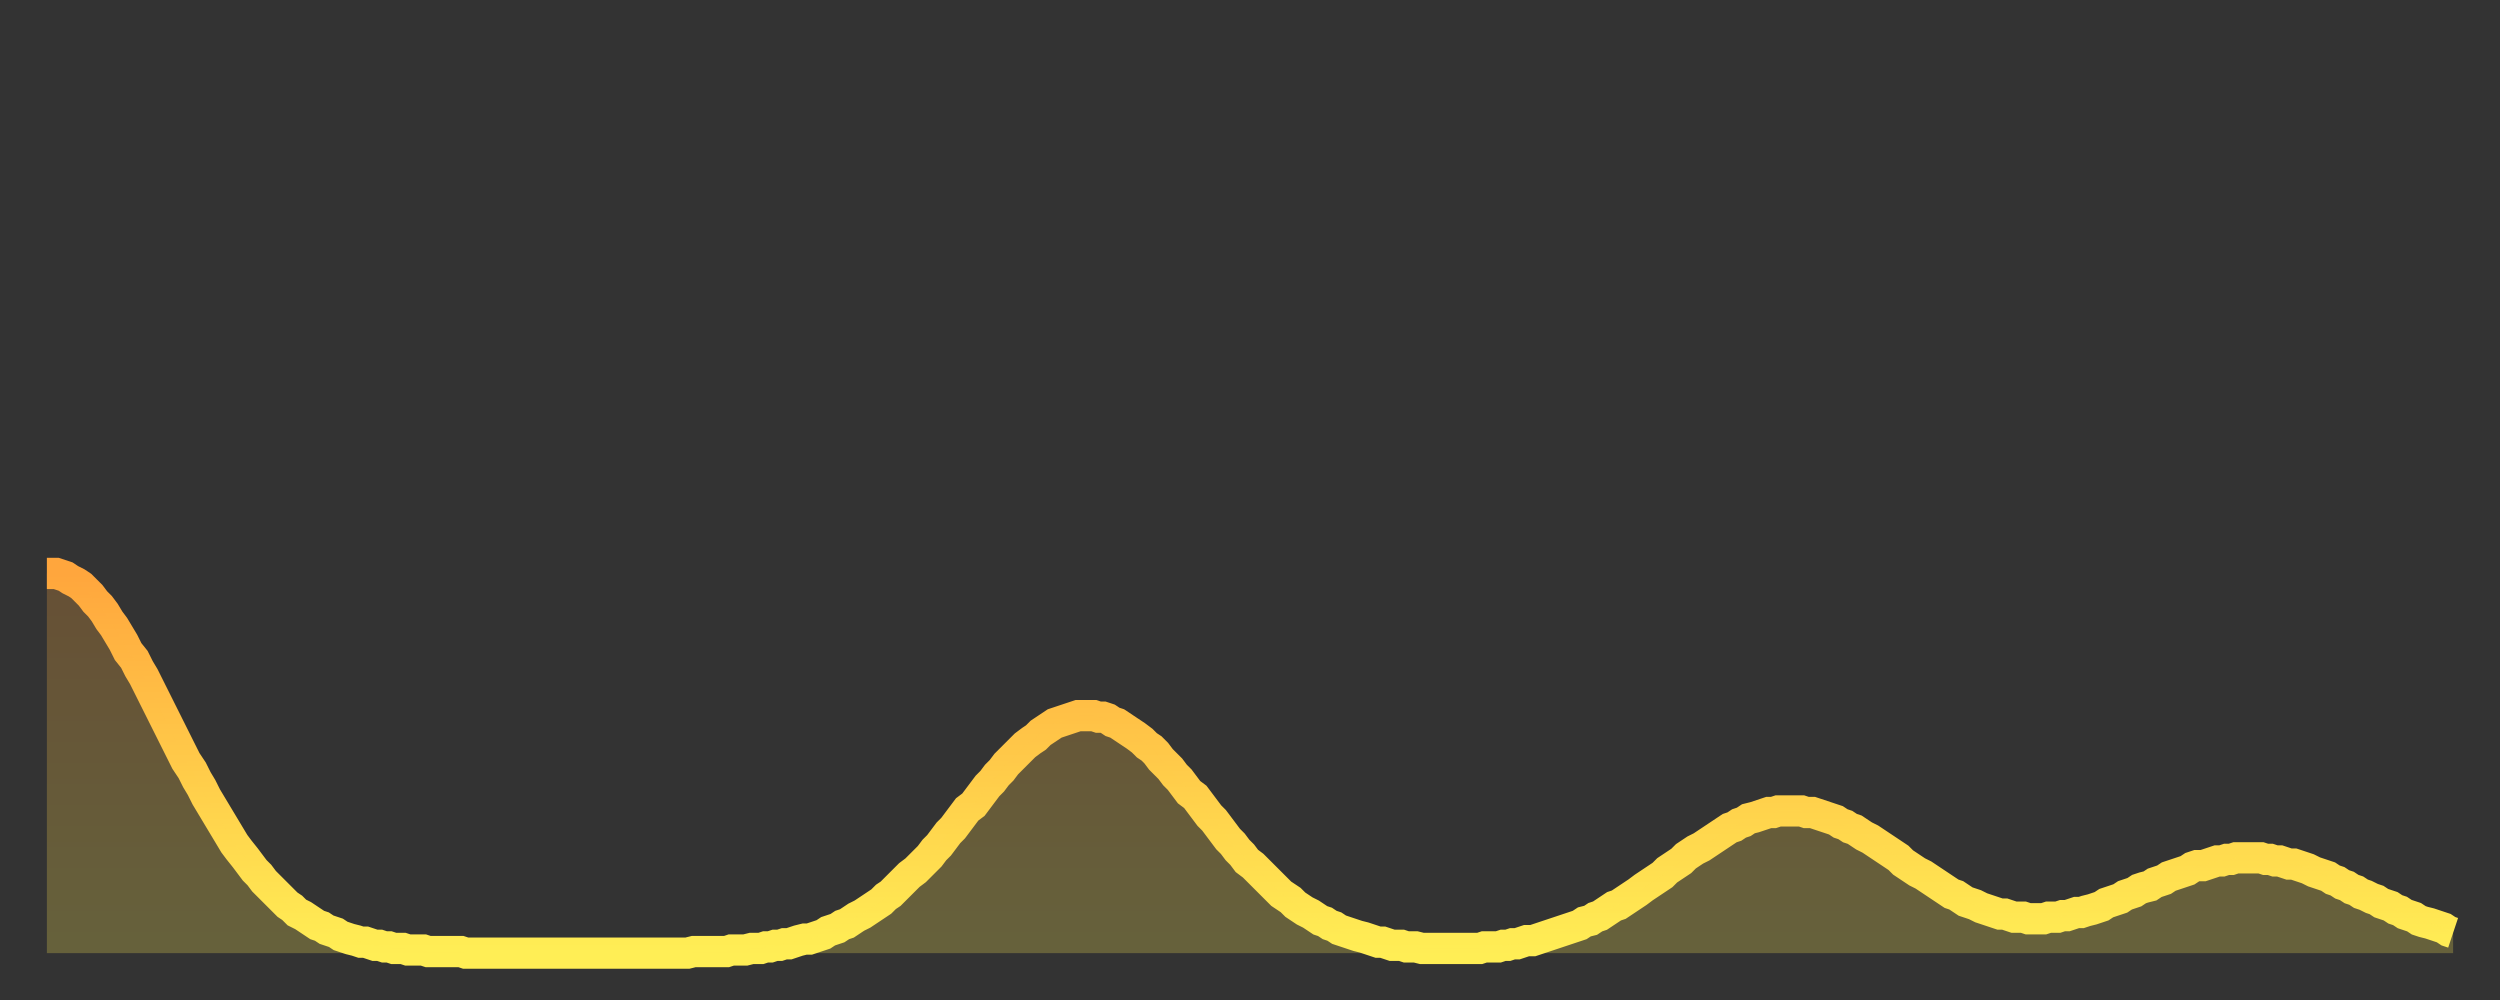
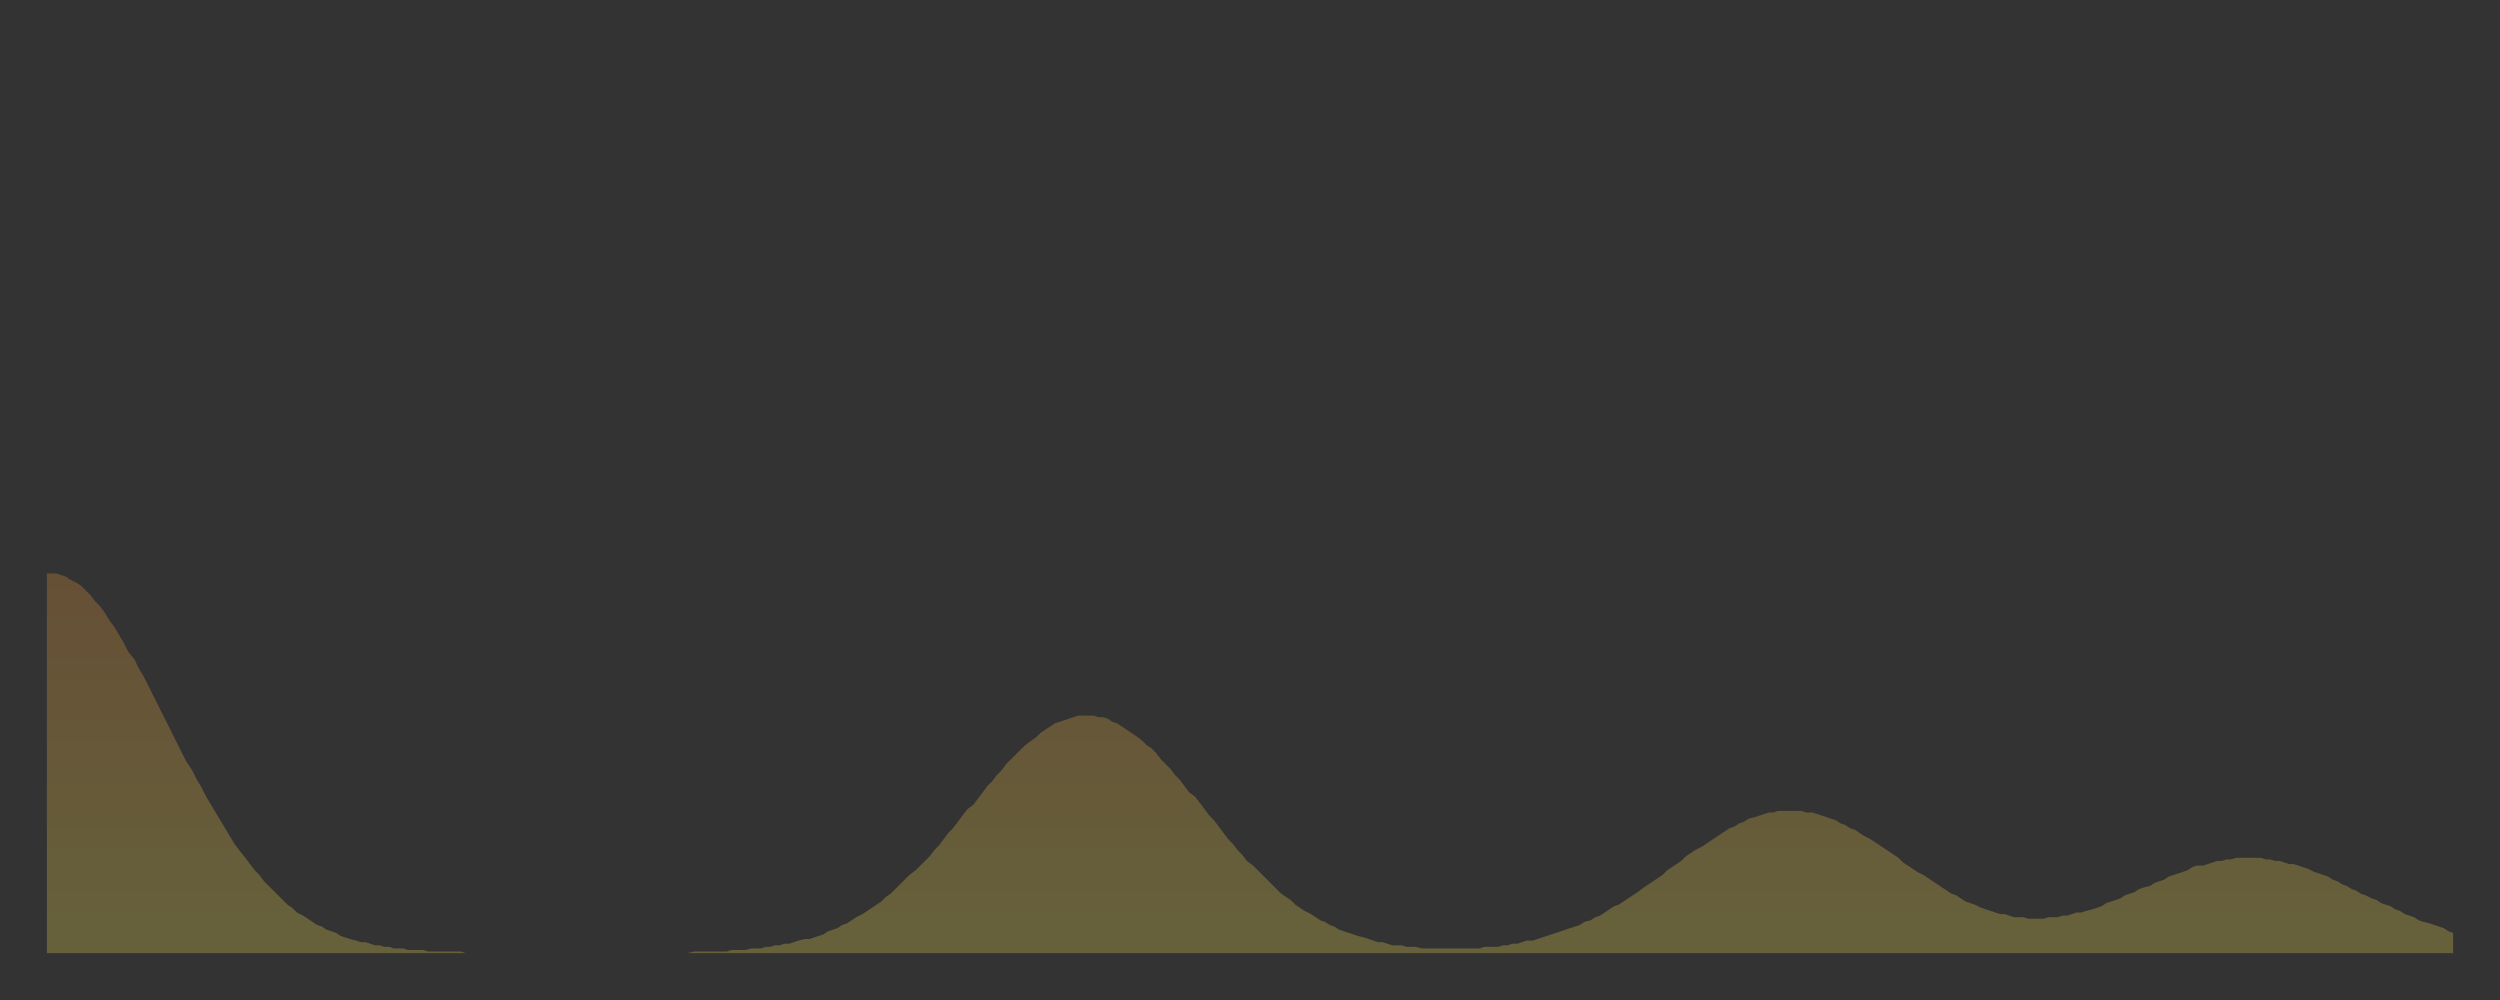
<svg xmlns="http://www.w3.org/2000/svg" baseProfile="full" height="64" version="1.1" width="160">
  <rect width="100%" height="100%" fill="#333333" stroke="none" />
  <defs>
    <linearGradient id="id4809954" x1="0" x2="0" y1="0" y2="1">
      <stop offset="0%" stop-color="#ffa63d" />
      <stop offset="50%" stop-color="#ffca49" />
      <stop offset="100%" stop-color="#ffee55" />
    </linearGradient>
  </defs>
  <g transform="translate(3,3)">
    <g>
-       <path d="M 0.0 33.7 0.3 33.7 0.6 33.7 0.9 33.8 1.2 33.9 1.5 34.1 1.9 34.3 2.2 34.5 2.5 34.8 2.8 35.1 3.1 35.5 3.4 35.8 3.7 36.2 4.0 36.7 4.3 37.1 4.6 37.6 4.9 38.1 5.2 38.7 5.6 39.2 5.9 39.8 6.2 40.3 6.5 40.9 6.8 41.5 7.1 42.1 7.4 42.7 7.7 43.3 8.0 43.9 8.3 44.5 8.6 45.1 8.9 45.7 9.3 46.3 9.6 46.9 9.9 47.4 10.2 48.0 10.5 48.5 10.8 49.0 11.1 49.5 11.4 50.0 11.7 50.5 12.0 51.0 12.3 51.4 12.7 51.9 13.0 52.3 13.3 52.7 13.6 53.0 13.9 53.4 14.2 53.7 14.5 54.0 14.8 54.3 15.1 54.6 15.4 54.9 15.7 55.1 16.0 55.4 16.4 55.6 16.7 55.8 17.0 56.0 17.3 56.2 17.6 56.3 17.9 56.5 18.2 56.6 18.5 56.7 18.8 56.9 19.1 57.0 19.4 57.1 19.8 57.2 20.1 57.3 20.4 57.3 20.7 57.4 21.0 57.5 21.3 57.5 21.6 57.6 21.9 57.6 22.2 57.7 22.5 57.7 22.8 57.7 23.1 57.8 23.5 57.8 23.8 57.8 24.1 57.8 24.4 57.9 24.7 57.9 25.0 57.9 25.3 57.9 25.6 57.9 25.9 57.9 26.2 57.9 26.5 57.9 26.8 58.0 27.2 58.0 27.5 58.0 27.8 58.0 28.1 58.0 28.4 58.0 28.7 58.0 29.0 58.0 29.3 58.0 29.6 58.0 29.9 58.0 30.2 58.0 30.6 58.0 30.9 58.0 31.2 58.0 31.5 58.0 31.8 58.0 32.1 58.0 32.4 58.0 32.7 58.0 33.0 58.0 33.3 58.0 33.6 58.0 33.9 58.0 34.3 58.0 34.6 58.0 34.9 58.0 35.2 58.0 35.5 58.0 35.8 58.0 36.1 58.0 36.4 58.0 36.7 58.0 37.0 58.0 37.3 58.0 37.7 58.0 38.0 58.0 38.3 58.0 38.6 58.0 38.9 58.0 39.2 58.0 39.5 58.0 39.8 58.0 40.1 58.0 40.4 58.0 40.7 58.0 41.0 58.0 41.4 57.9 41.7 57.9 42.0 57.9 42.3 57.9 42.6 57.9 42.9 57.9 43.2 57.9 43.5 57.9 43.8 57.8 44.1 57.8 44.4 57.8 44.7 57.8 45.1 57.7 45.4 57.7 45.7 57.7 46.0 57.6 46.3 57.6 46.6 57.5 46.9 57.5 47.2 57.4 47.5 57.4 47.8 57.3 48.1 57.2 48.5 57.1 48.8 57.1 49.1 57.0 49.4 56.9 49.7 56.8 50.0 56.6 50.3 56.5 50.6 56.4 50.9 56.2 51.2 56.1 51.5 55.9 51.8 55.7 52.2 55.5 52.5 55.3 52.8 55.1 53.1 54.9 53.4 54.7 53.7 54.4 54.0 54.2 54.3 53.9 54.6 53.6 54.9 53.3 55.2 53.0 55.6 52.7 55.9 52.4 56.2 52.1 56.5 51.8 56.8 51.4 57.1 51.1 57.4 50.7 57.7 50.3 58.0 50.0 58.3 49.6 58.6 49.2 58.9 48.8 59.3 48.5 59.6 48.1 59.9 47.7 60.2 47.3 60.5 47.0 60.8 46.6 61.1 46.3 61.4 45.9 61.7 45.6 62.0 45.3 62.3 45.0 62.6 44.7 63.0 44.4 63.3 44.2 63.6 43.9 63.9 43.7 64.2 43.5 64.5 43.3 64.8 43.2 65.1 43.1 65.4 43.0 65.7 42.9 66.0 42.8 66.4 42.8 66.7 42.8 67.0 42.8 67.3 42.9 67.6 42.9 67.9 43.0 68.2 43.2 68.5 43.3 68.8 43.5 69.1 43.7 69.4 43.9 69.7 44.1 70.1 44.4 70.4 44.7 70.7 44.9 71.0 45.2 71.3 45.6 71.6 45.9 71.9 46.2 72.2 46.6 72.5 46.9 72.8 47.3 73.1 47.7 73.5 48.0 73.8 48.4 74.1 48.8 74.4 49.2 74.7 49.5 75.0 49.9 75.3 50.3 75.6 50.7 75.9 51.0 76.2 51.4 76.5 51.7 76.8 52.1 77.2 52.4 77.5 52.7 77.8 53.0 78.1 53.3 78.4 53.6 78.7 53.9 79.0 54.2 79.3 54.4 79.6 54.6 79.9 54.9 80.2 55.1 80.5 55.3 80.9 55.5 81.2 55.7 81.5 55.9 81.8 56.0 82.1 56.2 82.4 56.3 82.7 56.5 83.0 56.6 83.3 56.7 83.6 56.8 83.9 56.9 84.3 57.0 84.6 57.1 84.9 57.2 85.2 57.3 85.5 57.3 85.8 57.4 86.1 57.5 86.4 57.5 86.7 57.5 87.0 57.6 87.3 57.6 87.6 57.6 88.0 57.7 88.3 57.7 88.6 57.7 88.9 57.7 89.2 57.7 89.5 57.7 89.8 57.7 90.1 57.7 90.4 57.7 90.7 57.7 91.0 57.7 91.4 57.7 91.7 57.7 92.0 57.6 92.3 57.6 92.6 57.6 92.9 57.6 93.2 57.5 93.5 57.5 93.8 57.4 94.1 57.4 94.4 57.3 94.7 57.2 95.1 57.2 95.4 57.1 95.7 57.0 96.0 56.9 96.3 56.8 96.6 56.7 96.9 56.6 97.2 56.5 97.5 56.4 97.8 56.3 98.1 56.2 98.4 56.0 98.8 55.9 99.1 55.7 99.4 55.6 99.7 55.4 100.0 55.2 100.3 55.0 100.6 54.9 100.9 54.7 101.2 54.5 101.5 54.3 101.8 54.1 102.2 53.8 102.5 53.6 102.8 53.4 103.1 53.2 103.4 53.0 103.7 52.7 104.0 52.5 104.3 52.3 104.6 52.1 104.9 51.8 105.2 51.6 105.5 51.4 105.9 51.2 106.2 51.0 106.5 50.8 106.8 50.6 107.1 50.4 107.4 50.2 107.7 50.0 108.0 49.9 108.3 49.7 108.6 49.6 108.9 49.4 109.3 49.3 109.6 49.2 109.9 49.1 110.2 49.0 110.5 49.0 110.8 48.9 111.1 48.9 111.4 48.9 111.7 48.9 112.0 48.9 112.3 48.9 112.6 49.0 113.0 49.0 113.3 49.1 113.6 49.2 113.9 49.3 114.2 49.4 114.5 49.5 114.8 49.7 115.1 49.8 115.4 50.0 115.7 50.1 116.0 50.3 116.3 50.5 116.7 50.7 117.0 50.9 117.3 51.1 117.6 51.3 117.9 51.5 118.2 51.7 118.5 51.9 118.8 52.2 119.1 52.4 119.4 52.6 119.7 52.8 120.1 53.0 120.4 53.2 120.7 53.4 121.0 53.6 121.3 53.8 121.6 54.0 121.9 54.2 122.2 54.3 122.5 54.5 122.8 54.7 123.1 54.8 123.4 54.9 123.8 55.1 124.1 55.2 124.4 55.3 124.7 55.4 125.0 55.5 125.3 55.5 125.6 55.6 125.9 55.7 126.2 55.7 126.5 55.7 126.8 55.8 127.2 55.8 127.5 55.8 127.8 55.8 128.1 55.7 128.4 55.7 128.7 55.7 129.0 55.6 129.3 55.6 129.6 55.5 129.9 55.4 130.2 55.4 130.5 55.3 130.9 55.2 131.2 55.1 131.5 55.0 131.8 54.8 132.1 54.7 132.4 54.6 132.7 54.5 133.0 54.3 133.3 54.2 133.6 54.1 133.9 53.9 134.2 53.8 134.6 53.7 134.9 53.5 135.2 53.4 135.5 53.3 135.8 53.1 136.1 53.0 136.4 52.9 136.7 52.8 137.0 52.7 137.3 52.5 137.6 52.4 138.0 52.4 138.3 52.3 138.6 52.2 138.9 52.1 139.2 52.1 139.5 52.0 139.8 52.0 140.1 51.9 140.4 51.9 140.7 51.9 141.0 51.9 141.3 51.9 141.7 51.9 142.0 52.0 142.3 52.0 142.6 52.1 142.9 52.1 143.2 52.2 143.5 52.3 143.8 52.3 144.1 52.4 144.4 52.5 144.7 52.6 145.1 52.8 145.4 52.9 145.7 53.0 146.0 53.1 146.3 53.3 146.6 53.4 146.9 53.6 147.2 53.7 147.5 53.9 147.8 54.0 148.1 54.2 148.4 54.3 148.8 54.5 149.1 54.6 149.4 54.8 149.7 54.9 150.0 55.0 150.3 55.2 150.6 55.3 150.9 55.5 151.2 55.6 151.5 55.7 151.8 55.9 152.1 56.0 152.5 56.1 152.8 56.2 153.1 56.3 153.4 56.4 153.7 56.6 154.0 56.7" fill="none" id="graph-curve" opacity="1" stroke="url(#id4809954)" stroke-width="2" />
      <path d="M 0 58 L 0.0 33.7 0.3 33.7 0.6 33.7 0.9 33.8 1.2 33.9 1.5 34.1 1.9 34.3 2.2 34.5 2.5 34.8 2.8 35.1 3.1 35.5 3.4 35.8 3.7 36.2 4.0 36.7 4.3 37.1 4.6 37.6 4.9 38.1 5.2 38.7 5.6 39.2 5.9 39.8 6.2 40.3 6.5 40.9 6.8 41.5 7.1 42.1 7.4 42.7 7.7 43.3 8.0 43.9 8.3 44.5 8.6 45.1 8.9 45.7 9.3 46.3 9.6 46.9 9.9 47.4 10.2 48.0 10.5 48.5 10.8 49.0 11.1 49.5 11.4 50.0 11.7 50.5 12.0 51.0 12.3 51.4 12.7 51.9 13.0 52.3 13.3 52.7 13.6 53.0 13.9 53.4 14.2 53.7 14.5 54.0 14.8 54.3 15.1 54.6 15.4 54.9 15.7 55.1 16.0 55.4 16.4 55.6 16.7 55.8 17.0 56.0 17.3 56.2 17.6 56.3 17.9 56.5 18.2 56.6 18.5 56.7 18.8 56.9 19.1 57.0 19.4 57.1 19.8 57.2 20.1 57.3 20.4 57.3 20.7 57.4 21.0 57.5 21.3 57.5 21.6 57.6 21.9 57.6 22.2 57.7 22.5 57.7 22.8 57.7 23.1 57.8 23.5 57.8 23.8 57.8 24.1 57.8 24.4 57.9 24.7 57.9 25.0 57.9 25.3 57.9 25.6 57.9 25.9 57.9 26.2 57.9 26.5 57.9 26.8 58.0 27.2 58.0 27.5 58.0 27.8 58.0 28.1 58.0 28.4 58.0 28.7 58.0 29.0 58.0 29.3 58.0 29.6 58.0 29.9 58.0 30.2 58.0 30.6 58.0 30.9 58.0 31.2 58.0 31.5 58.0 31.8 58.0 32.1 58.0 32.4 58.0 32.7 58.0 33.0 58.0 33.3 58.0 33.6 58.0 33.9 58.0 34.3 58.0 34.6 58.0 34.9 58.0 35.2 58.0 35.5 58.0 35.8 58.0 36.1 58.0 36.4 58.0 36.7 58.0 37.0 58.0 37.3 58.0 37.7 58.0 38.0 58.0 38.3 58.0 38.6 58.0 38.9 58.0 39.2 58.0 39.5 58.0 39.8 58.0 40.1 58.0 40.4 58.0 40.7 58.0 41.0 58.0 41.4 57.9 41.7 57.9 42.0 57.9 42.3 57.9 42.6 57.9 42.9 57.9 43.2 57.9 43.5 57.9 43.8 57.8 44.1 57.8 44.4 57.8 44.7 57.8 45.1 57.7 45.4 57.7 45.7 57.7 46.0 57.6 46.3 57.6 46.6 57.5 46.9 57.5 47.2 57.4 47.5 57.4 47.8 57.3 48.1 57.2 48.5 57.1 48.8 57.1 49.1 57.0 49.4 56.9 49.7 56.8 50.0 56.6 50.3 56.5 50.6 56.4 50.9 56.2 51.2 56.1 51.5 55.9 51.8 55.7 52.2 55.5 52.5 55.3 52.8 55.1 53.1 54.9 53.4 54.7 53.7 54.4 54.0 54.2 54.3 53.9 54.6 53.6 54.9 53.3 55.2 53.0 55.6 52.7 55.9 52.4 56.2 52.1 56.5 51.8 56.8 51.4 57.1 51.1 57.4 50.7 57.7 50.3 58.0 50.0 58.3 49.6 58.6 49.2 58.9 48.8 59.3 48.5 59.6 48.1 59.9 47.7 60.2 47.3 60.5 47.0 60.8 46.6 61.1 46.3 61.4 45.9 61.7 45.6 62.0 45.3 62.3 45.0 62.6 44.7 63.0 44.4 63.3 44.2 63.6 43.9 63.9 43.7 64.2 43.5 64.5 43.3 64.8 43.2 65.1 43.1 65.4 43.0 65.7 42.9 66.0 42.8 66.4 42.8 66.7 42.8 67.0 42.8 67.3 42.9 67.6 42.9 67.9 43.0 68.2 43.2 68.5 43.3 68.8 43.5 69.1 43.7 69.4 43.9 69.7 44.1 70.1 44.4 70.4 44.7 70.7 44.9 71.0 45.2 71.3 45.6 71.6 45.9 71.9 46.2 72.2 46.6 72.5 46.9 72.8 47.3 73.1 47.7 73.5 48.0 73.8 48.4 74.1 48.8 74.4 49.2 74.7 49.5 75.0 49.9 75.3 50.3 75.6 50.7 75.9 51.0 76.2 51.4 76.5 51.7 76.8 52.1 77.2 52.4 77.5 52.7 77.8 53.0 78.1 53.3 78.4 53.6 78.7 53.9 79.0 54.2 79.3 54.4 79.6 54.6 79.9 54.9 80.2 55.1 80.5 55.3 80.9 55.5 81.2 55.7 81.5 55.9 81.8 56.0 82.1 56.2 82.4 56.3 82.7 56.5 83.0 56.6 83.3 56.7 83.6 56.8 83.9 56.9 84.3 57.0 84.6 57.1 84.9 57.2 85.2 57.3 85.5 57.3 85.8 57.4 86.1 57.5 86.4 57.5 86.7 57.5 87.0 57.6 87.3 57.6 87.6 57.6 88.0 57.7 88.3 57.7 88.6 57.7 88.9 57.7 89.2 57.7 89.5 57.7 89.8 57.7 90.1 57.7 90.4 57.7 90.7 57.7 91.0 57.7 91.4 57.7 91.7 57.7 92.0 57.6 92.3 57.6 92.6 57.6 92.9 57.6 93.2 57.5 93.5 57.5 93.8 57.4 94.1 57.4 94.4 57.3 94.7 57.2 95.1 57.2 95.4 57.1 95.7 57.0 96.0 56.9 96.3 56.8 96.6 56.7 96.9 56.6 97.2 56.5 97.5 56.4 97.8 56.3 98.1 56.2 98.4 56.0 98.8 55.9 99.1 55.7 99.4 55.6 99.7 55.4 100.0 55.2 100.3 55.0 100.6 54.9 100.9 54.7 101.2 54.5 101.5 54.3 101.8 54.1 102.2 53.8 102.5 53.6 102.8 53.4 103.1 53.2 103.4 53.0 103.7 52.7 104.0 52.5 104.3 52.3 104.6 52.1 104.9 51.8 105.2 51.6 105.5 51.4 105.9 51.2 106.2 51.0 106.5 50.8 106.8 50.6 107.1 50.4 107.4 50.2 107.7 50.0 108.0 49.9 108.3 49.7 108.6 49.6 108.9 49.4 109.3 49.3 109.6 49.2 109.9 49.1 110.2 49.0 110.5 49.0 110.8 48.9 111.1 48.9 111.4 48.9 111.7 48.9 112.0 48.9 112.3 48.9 112.6 49.0 113.0 49.0 113.3 49.1 113.6 49.2 113.9 49.3 114.2 49.4 114.5 49.5 114.8 49.7 115.1 49.8 115.4 50.0 115.7 50.1 116.0 50.3 116.3 50.5 116.7 50.7 117.0 50.9 117.3 51.1 117.6 51.3 117.9 51.5 118.2 51.7 118.5 51.9 118.8 52.2 119.1 52.4 119.4 52.6 119.7 52.8 120.1 53.0 120.4 53.2 120.7 53.4 121.0 53.6 121.3 53.8 121.6 54.0 121.9 54.2 122.2 54.3 122.5 54.5 122.8 54.7 123.1 54.8 123.4 54.9 123.8 55.1 124.1 55.2 124.4 55.3 124.7 55.4 125.0 55.5 125.3 55.5 125.6 55.6 125.9 55.7 126.2 55.7 126.5 55.7 126.8 55.8 127.2 55.8 127.5 55.8 127.8 55.8 128.1 55.7 128.4 55.7 128.7 55.7 129.0 55.6 129.3 55.6 129.6 55.5 129.9 55.4 130.2 55.4 130.5 55.3 130.9 55.2 131.2 55.1 131.5 55.0 131.8 54.8 132.1 54.7 132.4 54.6 132.7 54.5 133.0 54.3 133.3 54.2 133.6 54.1 133.9 53.9 134.2 53.8 134.6 53.7 134.9 53.5 135.2 53.4 135.5 53.3 135.8 53.1 136.1 53.0 136.4 52.9 136.7 52.8 137.0 52.7 137.3 52.5 137.6 52.4 138.0 52.4 138.3 52.3 138.6 52.2 138.9 52.1 139.2 52.1 139.5 52.0 139.8 52.0 140.1 51.9 140.4 51.9 140.7 51.9 141.0 51.9 141.3 51.9 141.7 51.9 142.0 52.0 142.3 52.0 142.6 52.1 142.9 52.1 143.2 52.2 143.5 52.3 143.8 52.3 144.1 52.4 144.4 52.5 144.7 52.6 145.1 52.8 145.4 52.9 145.7 53.0 146.0 53.1 146.3 53.3 146.6 53.4 146.9 53.6 147.2 53.7 147.5 53.9 147.8 54.0 148.1 54.2 148.4 54.3 148.8 54.5 149.1 54.6 149.4 54.8 149.7 54.9 150.0 55.0 150.3 55.2 150.6 55.3 150.9 55.5 151.2 55.6 151.5 55.7 151.8 55.9 152.1 56.0 152.5 56.1 152.8 56.2 153.1 56.3 153.4 56.4 153.7 56.6 154.0 56.7 154 58" fill="url(#id4809954)" fill-opacity=".25" id="graph-shadow" />
    </g>
  </g>
</svg>